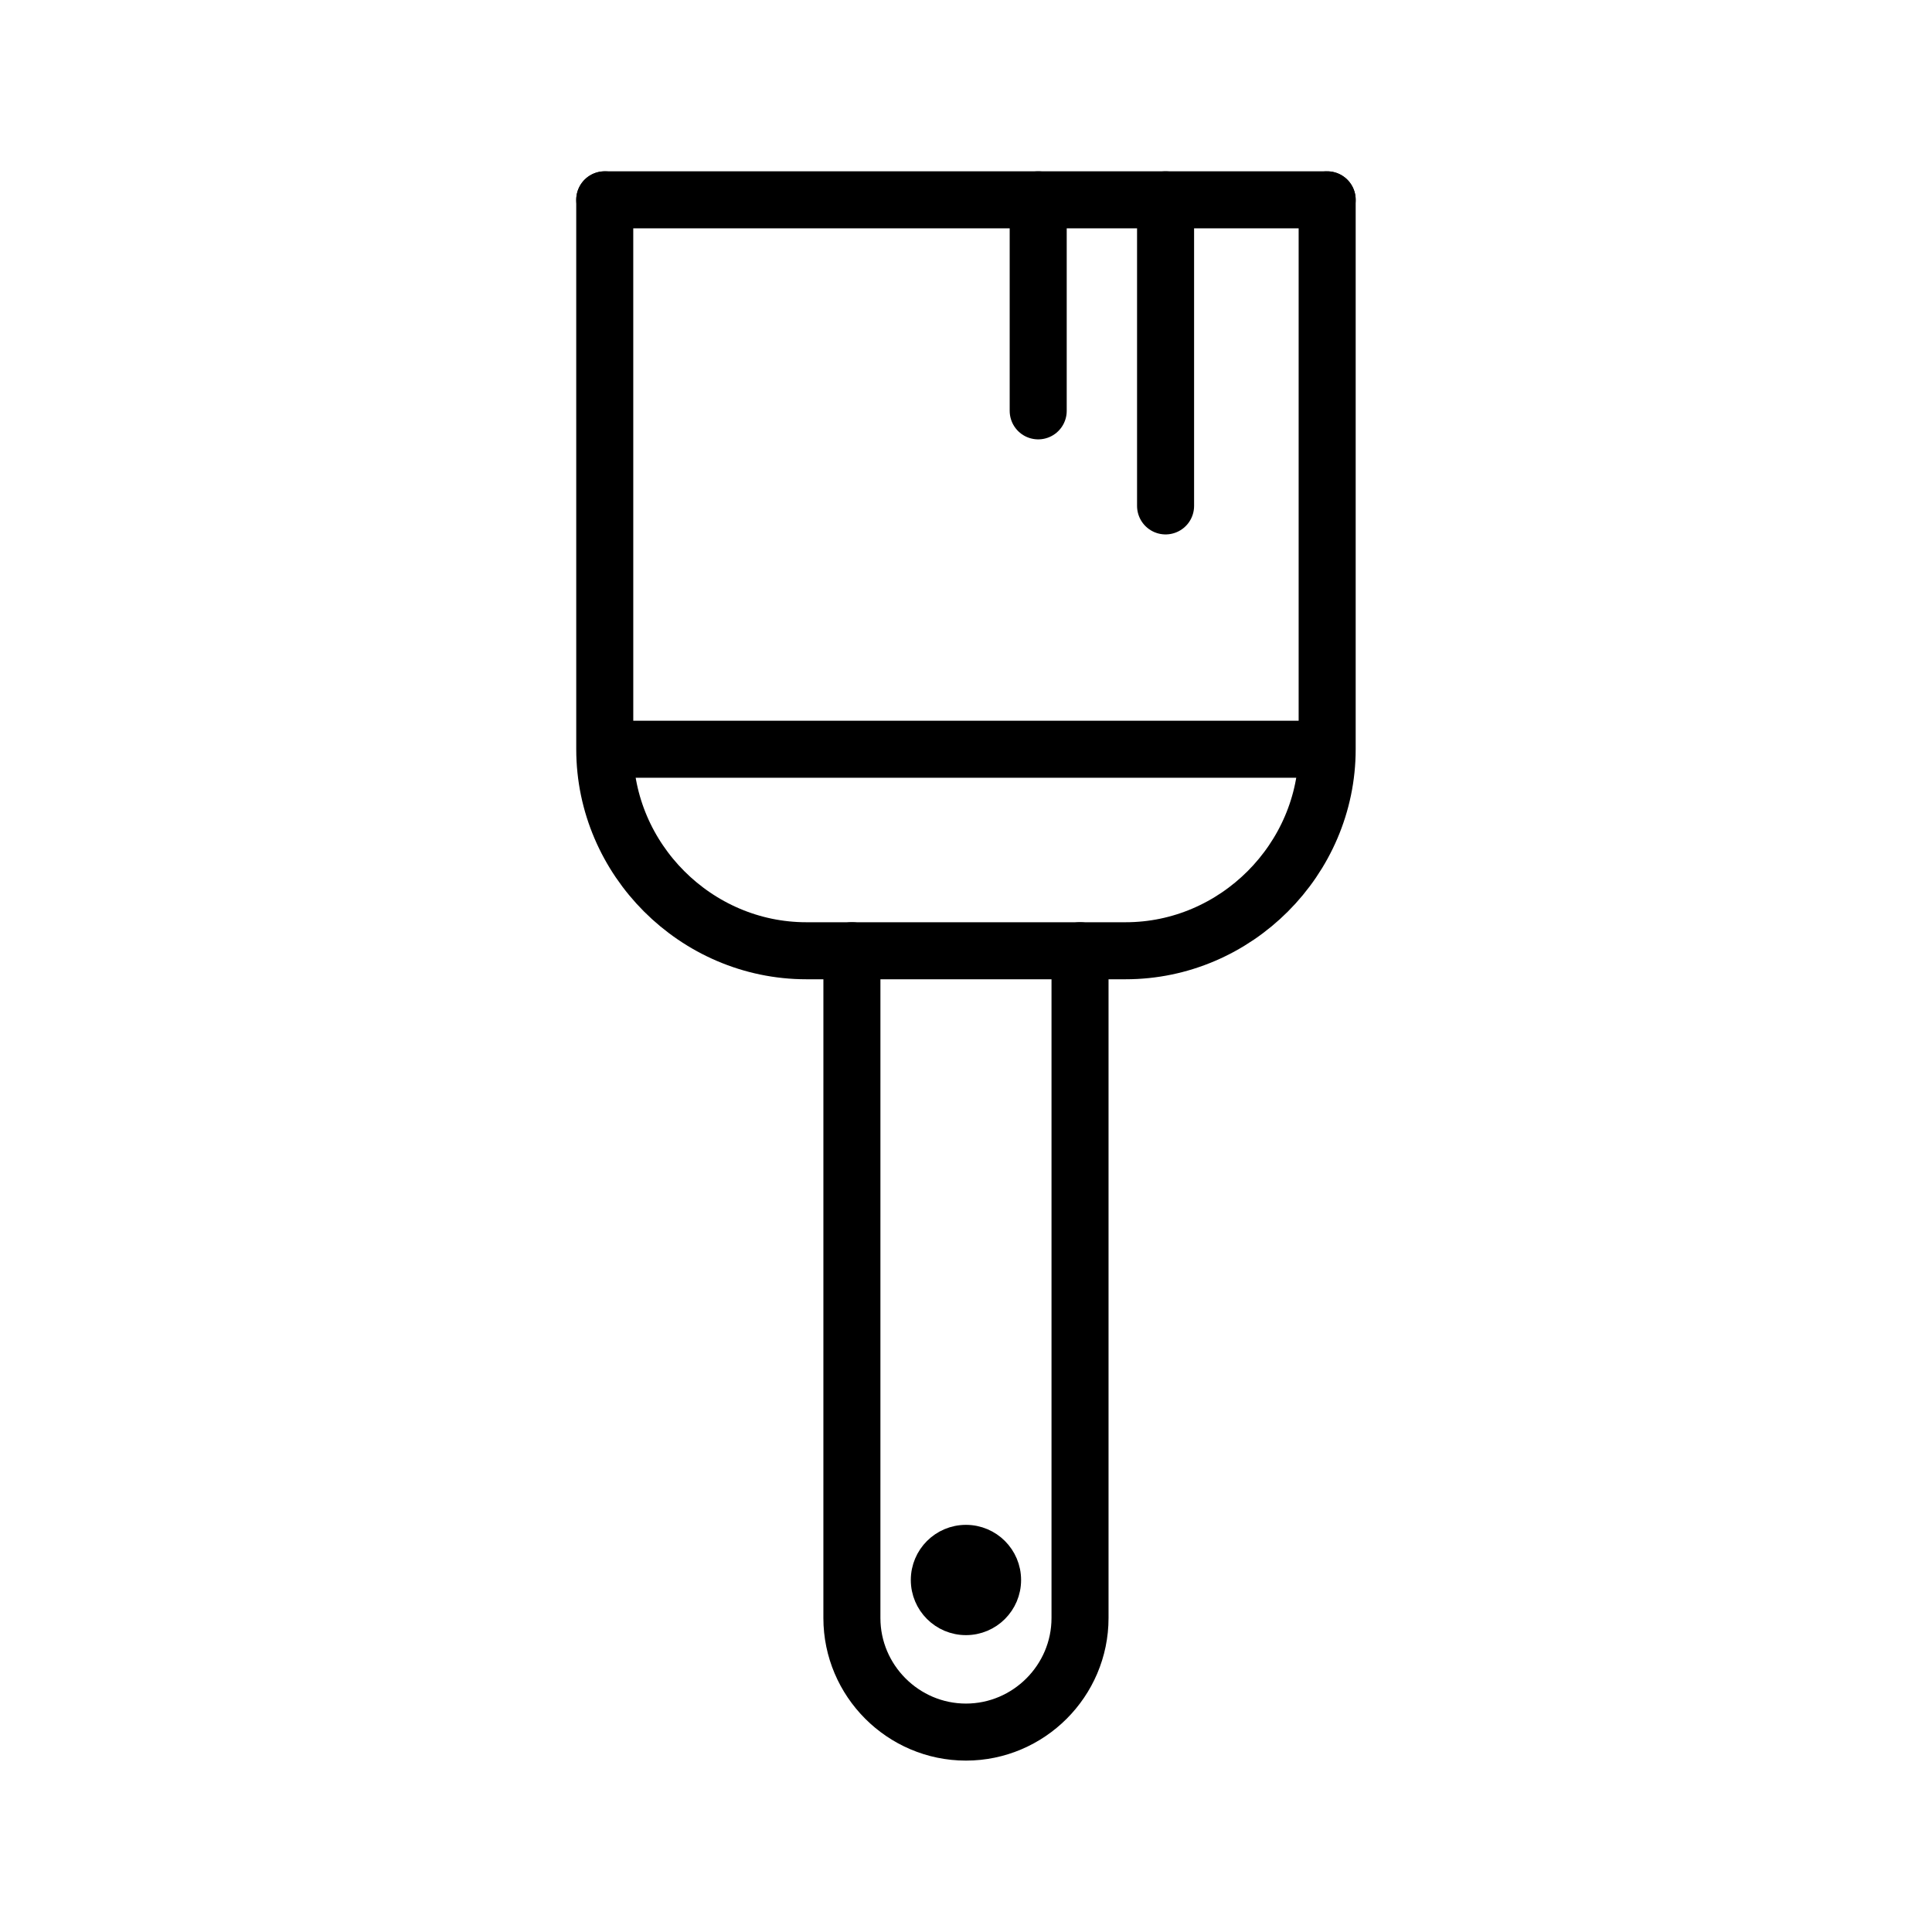
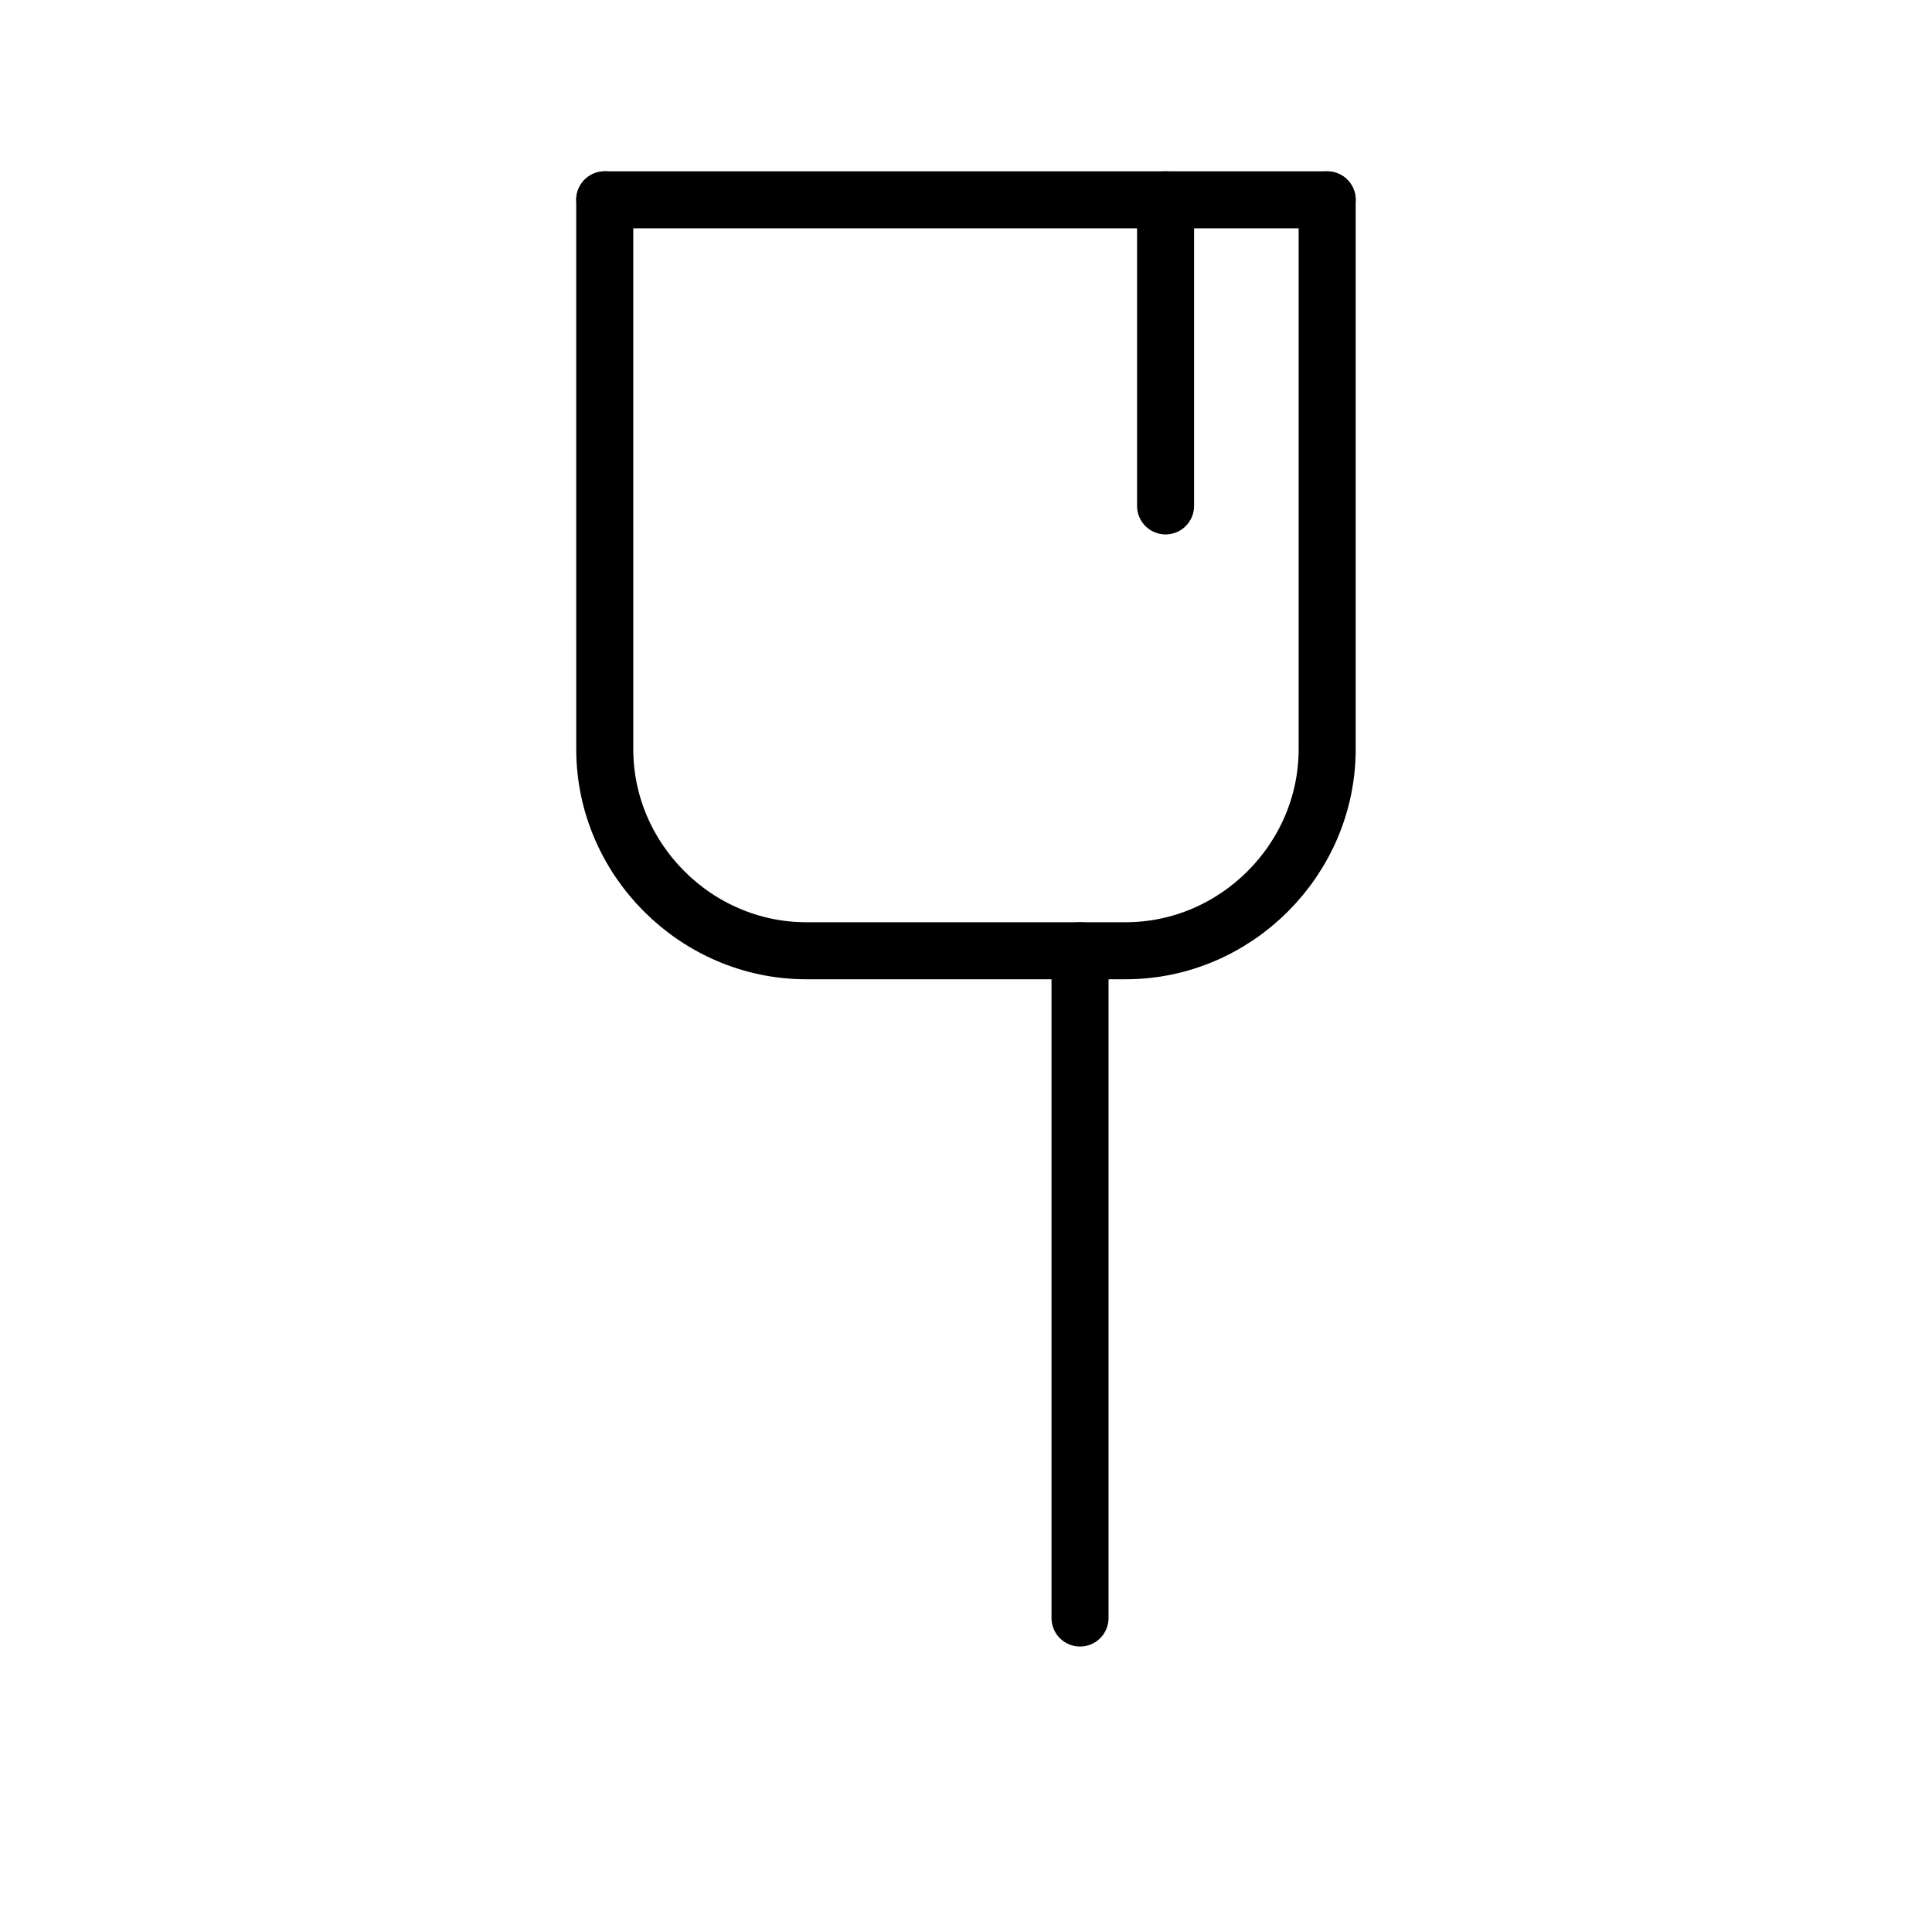
<svg xmlns="http://www.w3.org/2000/svg" width="800px" height="800px" version="1.1" viewBox="144 144 512 512">
  <g stroke="#000000" stroke-miterlimit="10">
    <path transform="matrix(5.038 0 0 5.038 148.09 148.09)" d="m69 9.7v28.9c0 5.8-4.8 10.6-10.6 10.6h-16.8c-5.8 0-10.6-4.8-10.6-10.6l-7.75e-4 -28.9" fill="none" stroke-linecap="round" stroke-linejoin="round" stroke-width="3" />
-     <path transform="matrix(5.038 0 0 5.038 148.09 148.09)" d="m56 49.2v35.1c0 3.3-2.7 6-6 6-3.3 0-6-2.7-6-6l7.76e-4 -35.1" fill="none" stroke-linecap="round" stroke-linejoin="round" stroke-width="3" />
+     <path transform="matrix(5.038 0 0 5.038 148.09 148.09)" d="m56 49.2v35.1l7.76e-4 -35.1" fill="none" stroke-linecap="round" stroke-linejoin="round" stroke-width="3" />
    <path transform="matrix(5.038 0 0 5.038 148.09 148.09)" d="m31 9.7h38" fill="none" stroke-linecap="round" stroke-linejoin="round" stroke-width="3" />
-     <path transform="matrix(5.038 0 0 5.038 148.09 148.09)" d="m52.4 82.3c0 1.325-1.075 2.4-2.4 2.4-1.326 0-2.401-1.075-2.401-2.4 0-1.326 1.075-2.401 2.401-2.401 1.325 0 2.4 1.075 2.4 2.401" />
-     <path transform="matrix(5.038 0 0 5.038 148.09 148.09)" d="m69 38.6h-38" fill="none" stroke-width="3" />
    <path transform="matrix(5.038 0 0 5.038 148.09 148.09)" d="m60.5 9.7v16.1" fill="none" stroke-linecap="round" stroke-width="3" />
-     <path transform="matrix(5.038 0 0 5.038 148.09 148.09)" d="m53.8 9.7v11.1" fill="none" stroke-linecap="round" stroke-width="3" />
  </g>
</svg>